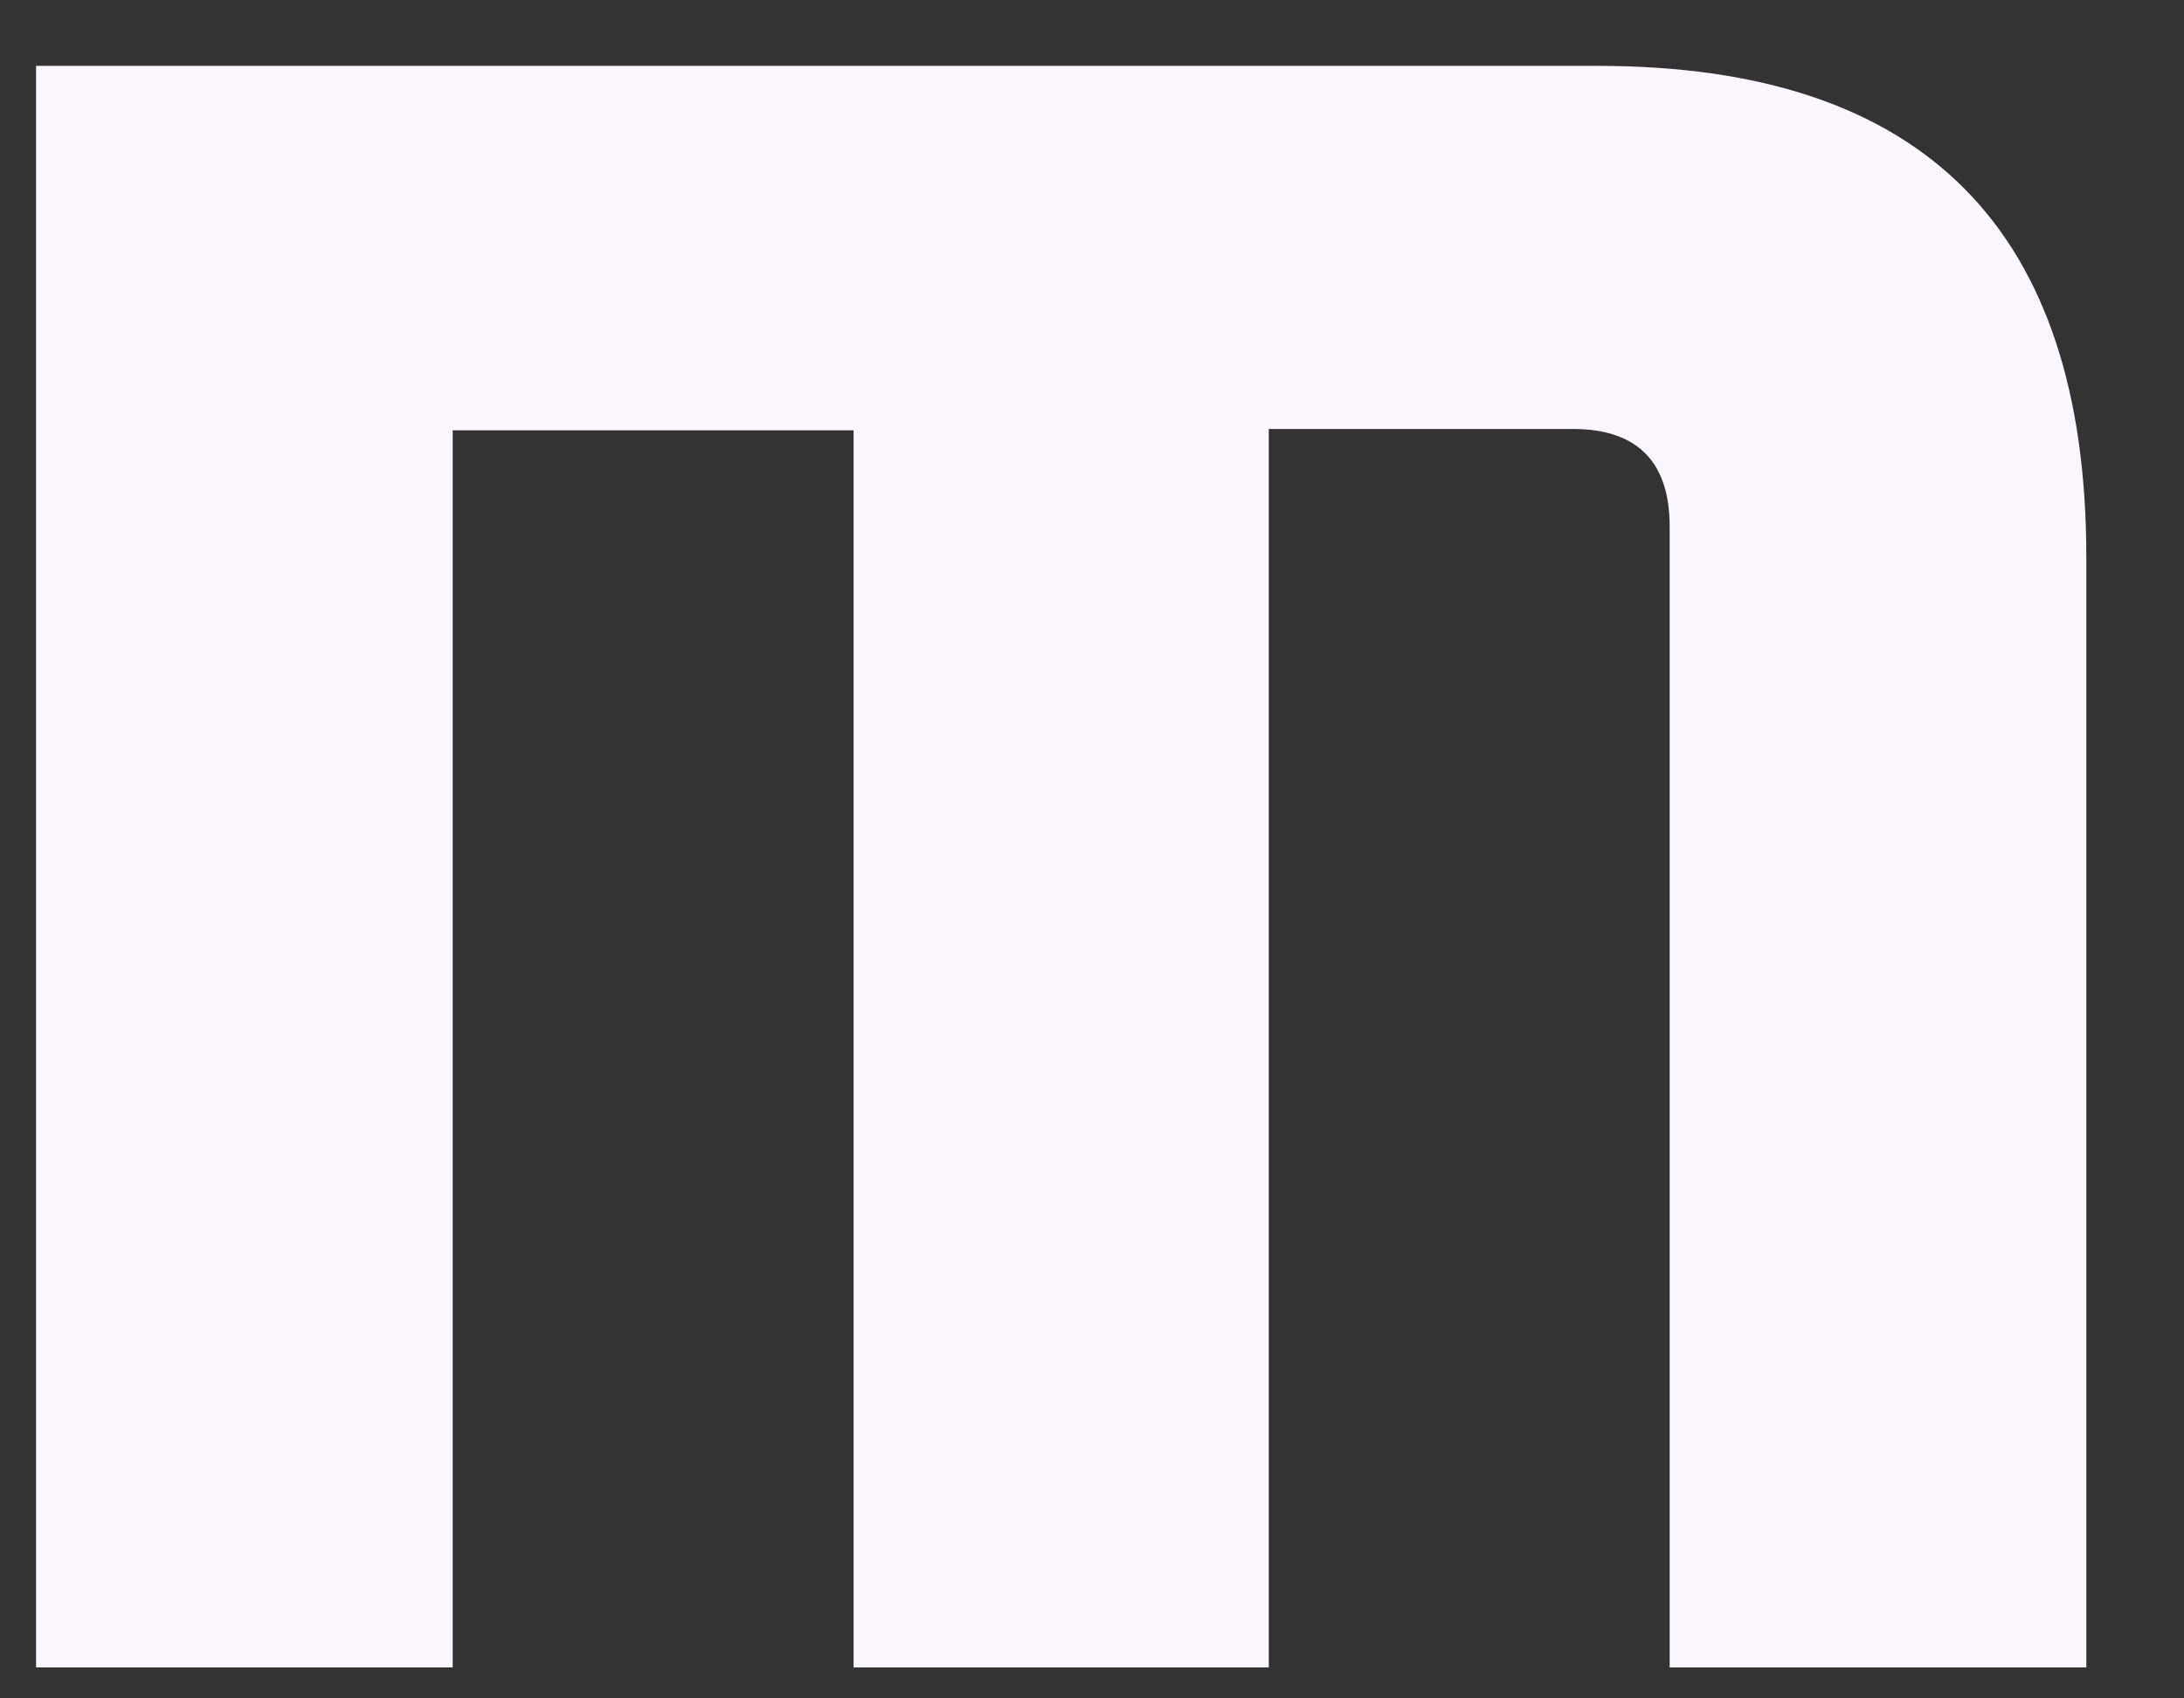
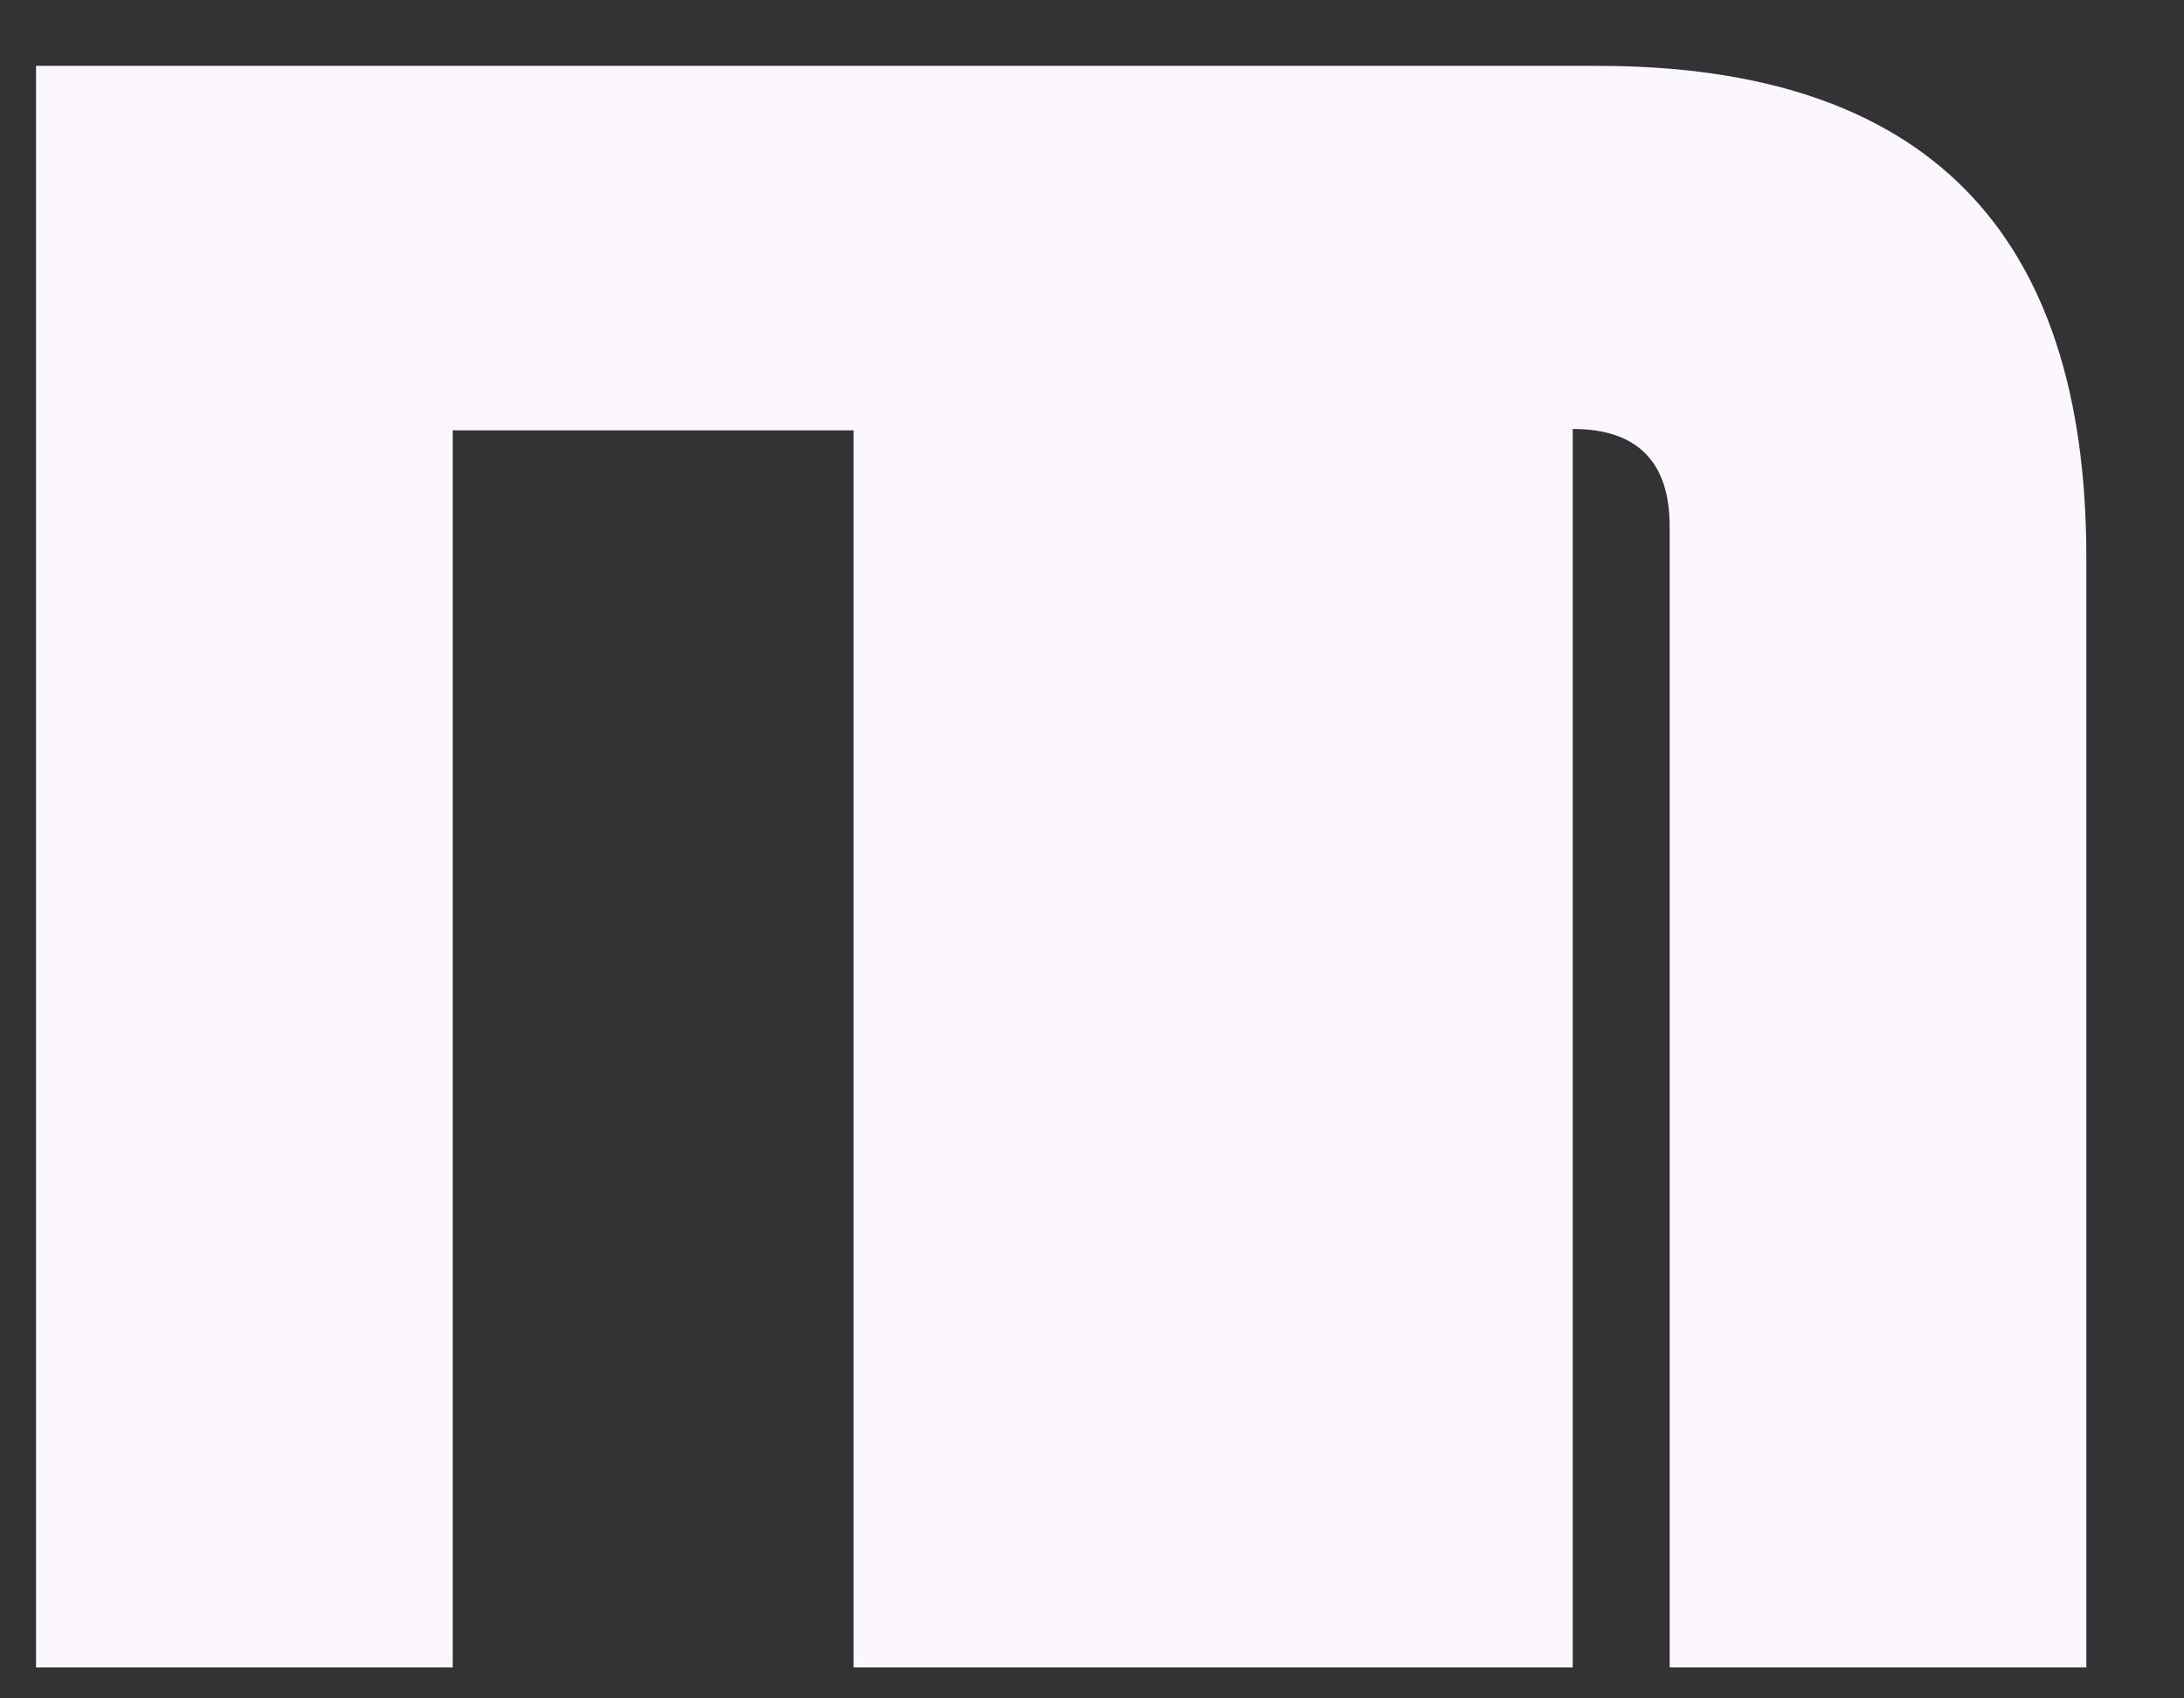
<svg xmlns="http://www.w3.org/2000/svg" width="18" height="14" viewBox="0 0 18 14" fill="none">
  <rect x="0" y="0" width="18" height="14" fill="#333333" stroke="none" />
-   <path d="M0.297 13.745V0.543H13.17C15.861 0.543 17.195 1.896 17.195 4.592V13.745H13.761V4.339C13.761 3.811 13.498 3.536 12.962 3.536H10.457V13.745H7.035V3.547H3.731V13.745H0.297Z" fill="#FBF6FF" />
+   <path d="M0.297 13.745V0.543H13.17C15.861 0.543 17.195 1.896 17.195 4.592V13.745H13.761V4.339C13.761 3.811 13.498 3.536 12.962 3.536V13.745H7.035V3.547H3.731V13.745H0.297Z" fill="#FBF6FF" />
</svg>